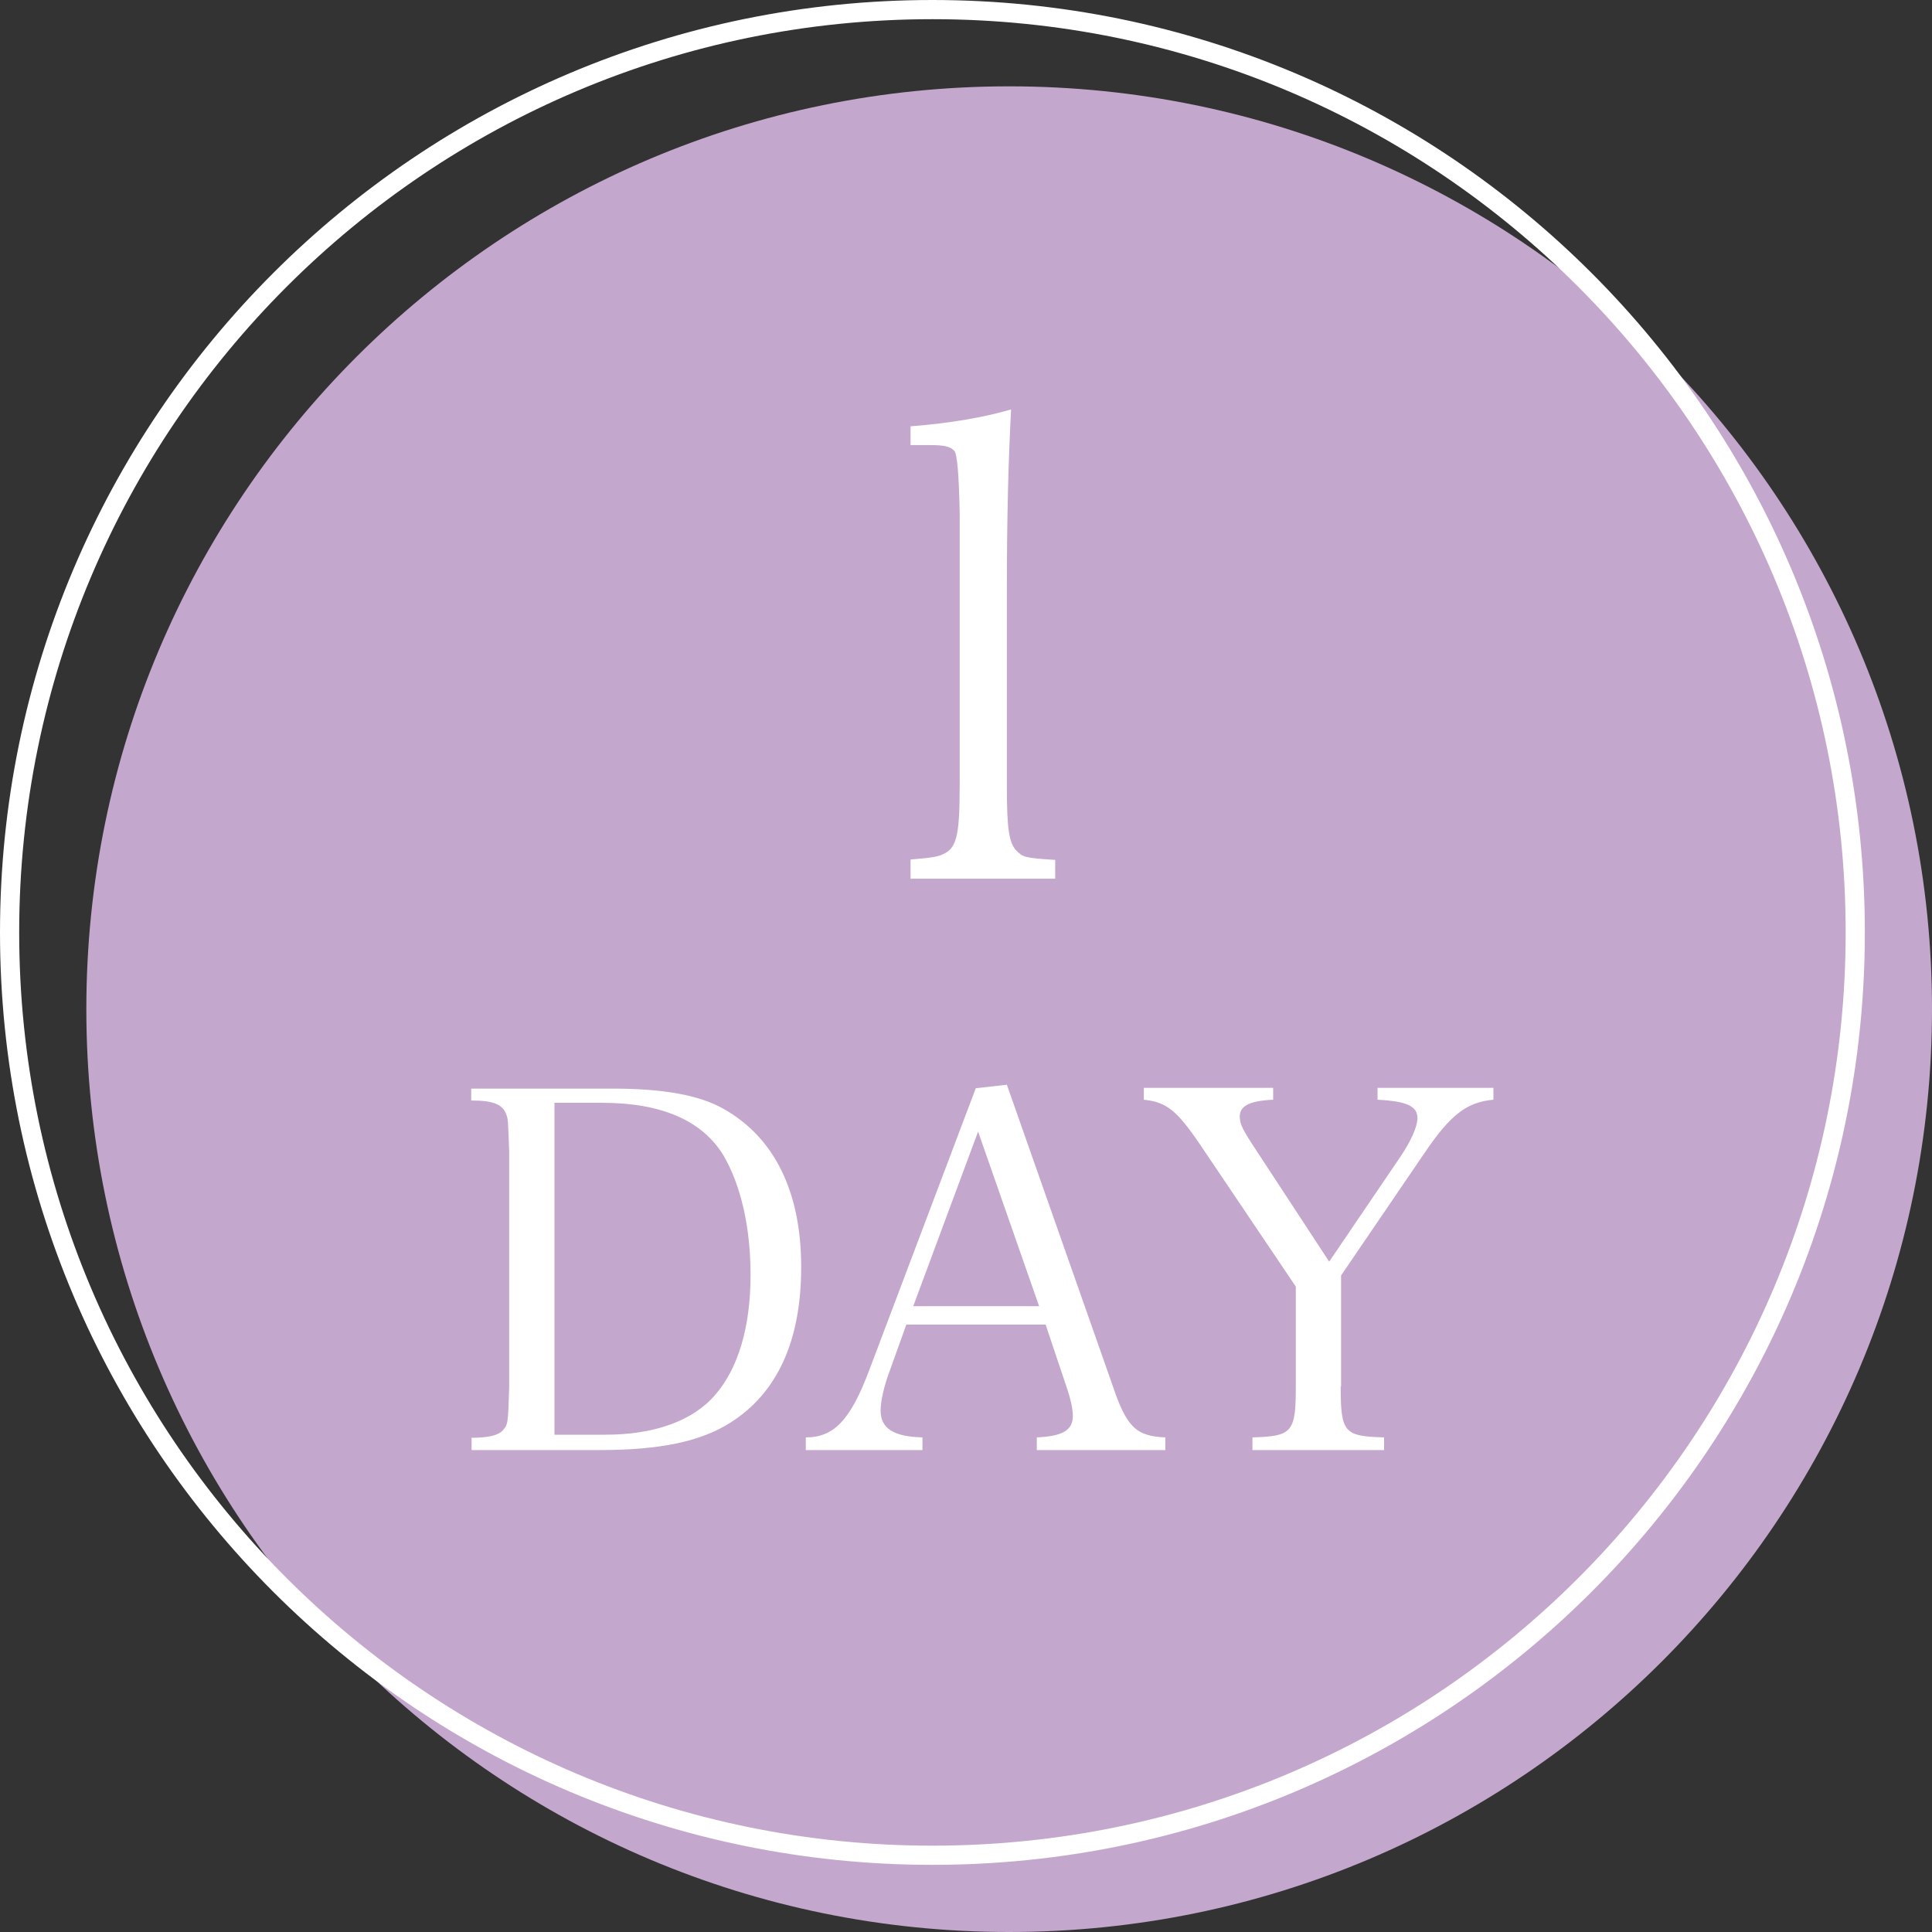
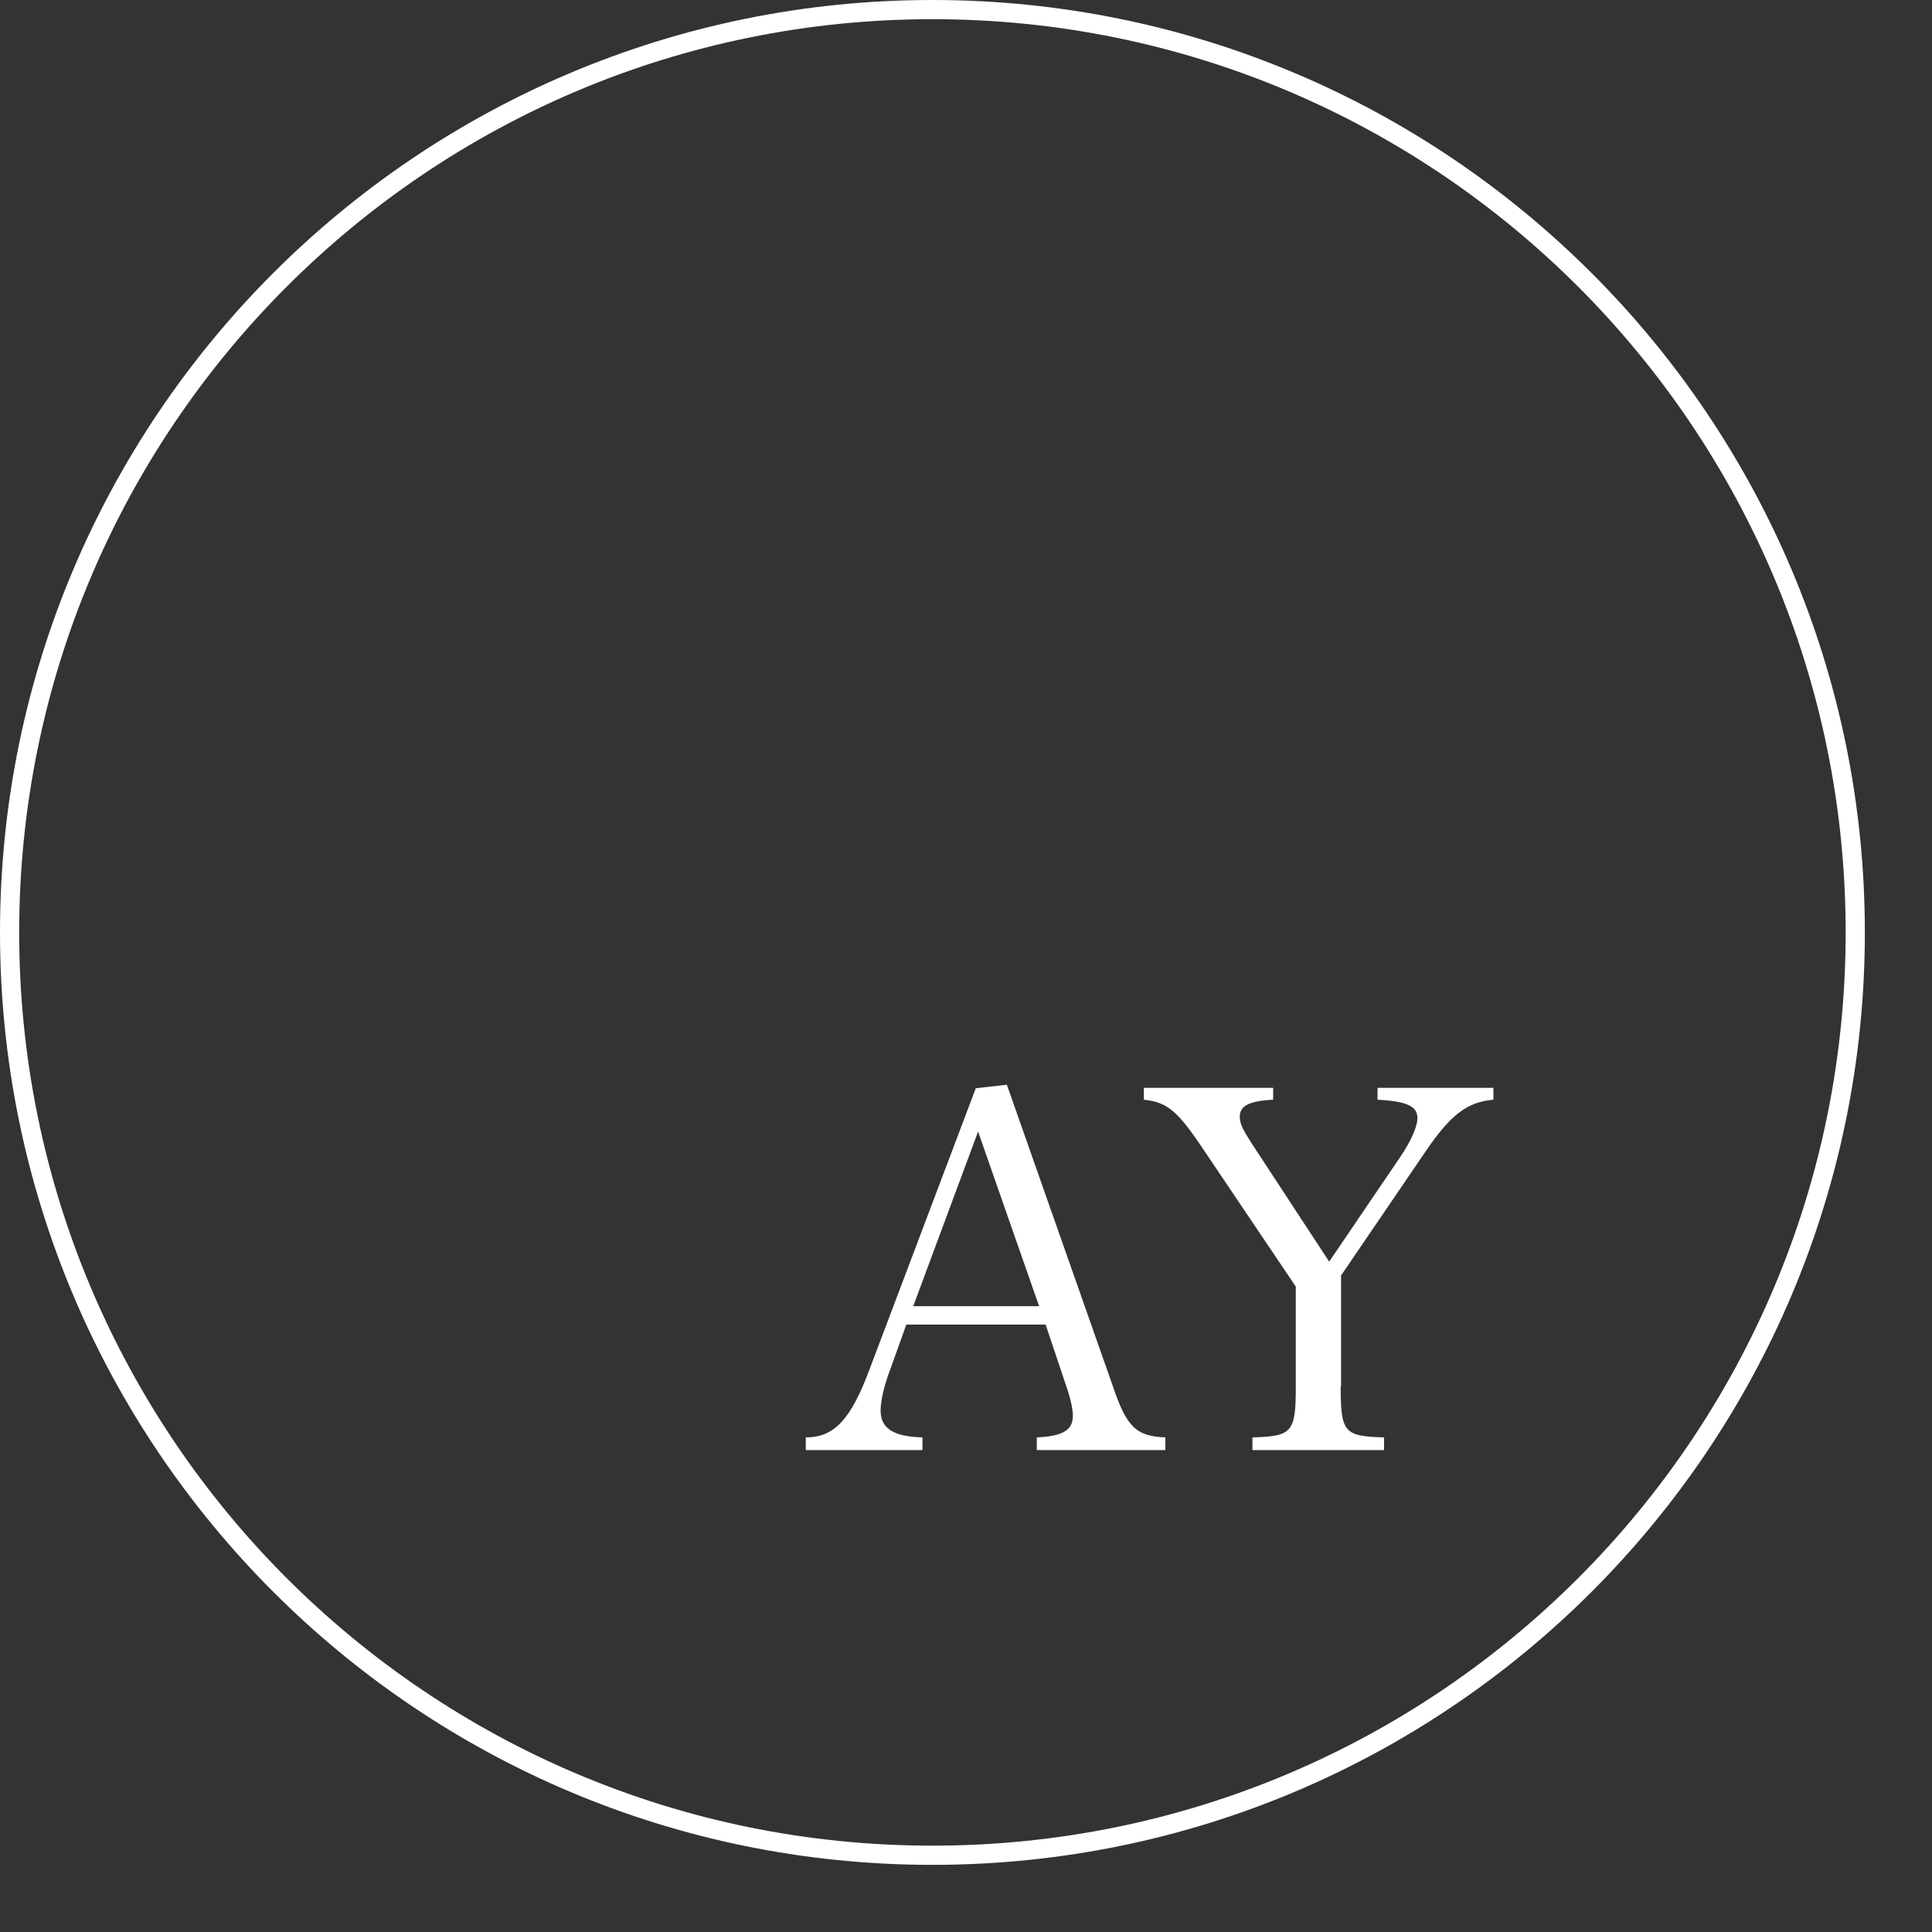
<svg xmlns="http://www.w3.org/2000/svg" id="_レイヤー_2" data-name="レイヤー_2" viewBox="0 0 50.35 50.35">
  <rect x="0" y="0" width="50.35" height="50.35" fill="#333333" stroke="none" />
  <defs>
    <style>
      .cls-1 {
        fill: #c4a7cd;
        fill-rule: evenodd;
      }

      .cls-2 {
        fill: none;
        stroke: #fff;
        stroke-miterlimit: 10;
        stroke-width: .5px;
      }

      .cls-3 {
        fill: #fff;
      }
    </style>
  </defs>
  <g id="_レイヤー_1-2" data-name="レイヤー_1">
    <g>
      <g>
-         <path class="cls-1" d="M50.35,26.3c0,13.28-10.77,24.05-24.05,24.05S2.25,39.58,2.25,26.3,13.02,2.25,26.3,2.25s24.05,10.77,24.05,24.05" />
        <path class="cls-2" d="M48.35,24.3c0,13.28-10.77,24.05-24.05,24.05S.25,37.58.25,24.3,11.02.25,24.3.25s24.05,10.77,24.05,24.05" />
      </g>
-       <path class="cls-3" d="M23.73,22.4c.59-.05.73-.07.91-.17.3-.17.37-.53.37-1.75v-7.14q-.03-1.48-.14-1.59c-.11-.12-.28-.15-.62-.15h-.52v-.49c1.05-.08,1.94-.24,2.62-.44-.07,1.34-.11,2.78-.11,4.78v5.04c0,1.14.06,1.48.25,1.68.17.17.22.19,1.01.24v.49h-3.77v-.49Z" />
      <g>
-         <path class="cls-3" d="M12.28,37.47c.44,0,.7-.06.82-.19.14-.16.14-.17.17-1.14v-6.12c-.03-.83-.03-.85-.07-.96-.09-.27-.32-.38-.92-.38v-.31h3.67c1.34,0,2.28.17,2.91.53,1.33.75,2.02,2.17,2.02,4.12s-.64,3.28-1.82,4.04c-.79.51-1.86.73-3.43.73h-3.34v-.31ZM15.78,37.39c1.27,0,2.28-.36,2.86-1.04.6-.69.92-1.77.92-3.12,0-1.25-.25-2.33-.7-3.11-.55-.91-1.61-1.38-3.17-1.38h-1.24v8.65h1.33Z" />
        <path class="cls-3" d="M23.2,35.69c-.16.42-.25.82-.25,1.07,0,.47.34.68,1.09.7v.33h-3.04v-.33c.74,0,1.17-.46,1.66-1.77l2.77-7.33.81-.09,2.76,7.85c.36,1.07.61,1.31,1.37,1.34v.33h-3.35v-.33c.66-.03.94-.18.94-.56,0-.16-.05-.42-.16-.74l-.55-1.64h-3.63l-.42,1.17ZM25.49,29.49l-1.69,4.55h3.28l-1.59-4.55Z" />
        <path class="cls-3" d="M34.94,36.13c0,1.21.09,1.3,1.13,1.33v.33h-3.43v-.33c1.04-.03,1.13-.13,1.13-1.33v-2.6l-2.5-3.71c-.6-.88-.87-1.1-1.46-1.16v-.31h3.37v.31c-.62.03-.87.16-.87.44,0,.2.08.35.43.88l1.9,2.9,1.86-2.74c.27-.4.44-.78.44-1,0-.31-.27-.44-1.04-.48v-.31h3.02v.31c-.69.06-1.12.39-1.79,1.38l-2.18,3.2v2.89Z" />
      </g>
    </g>
  </g>
</svg>